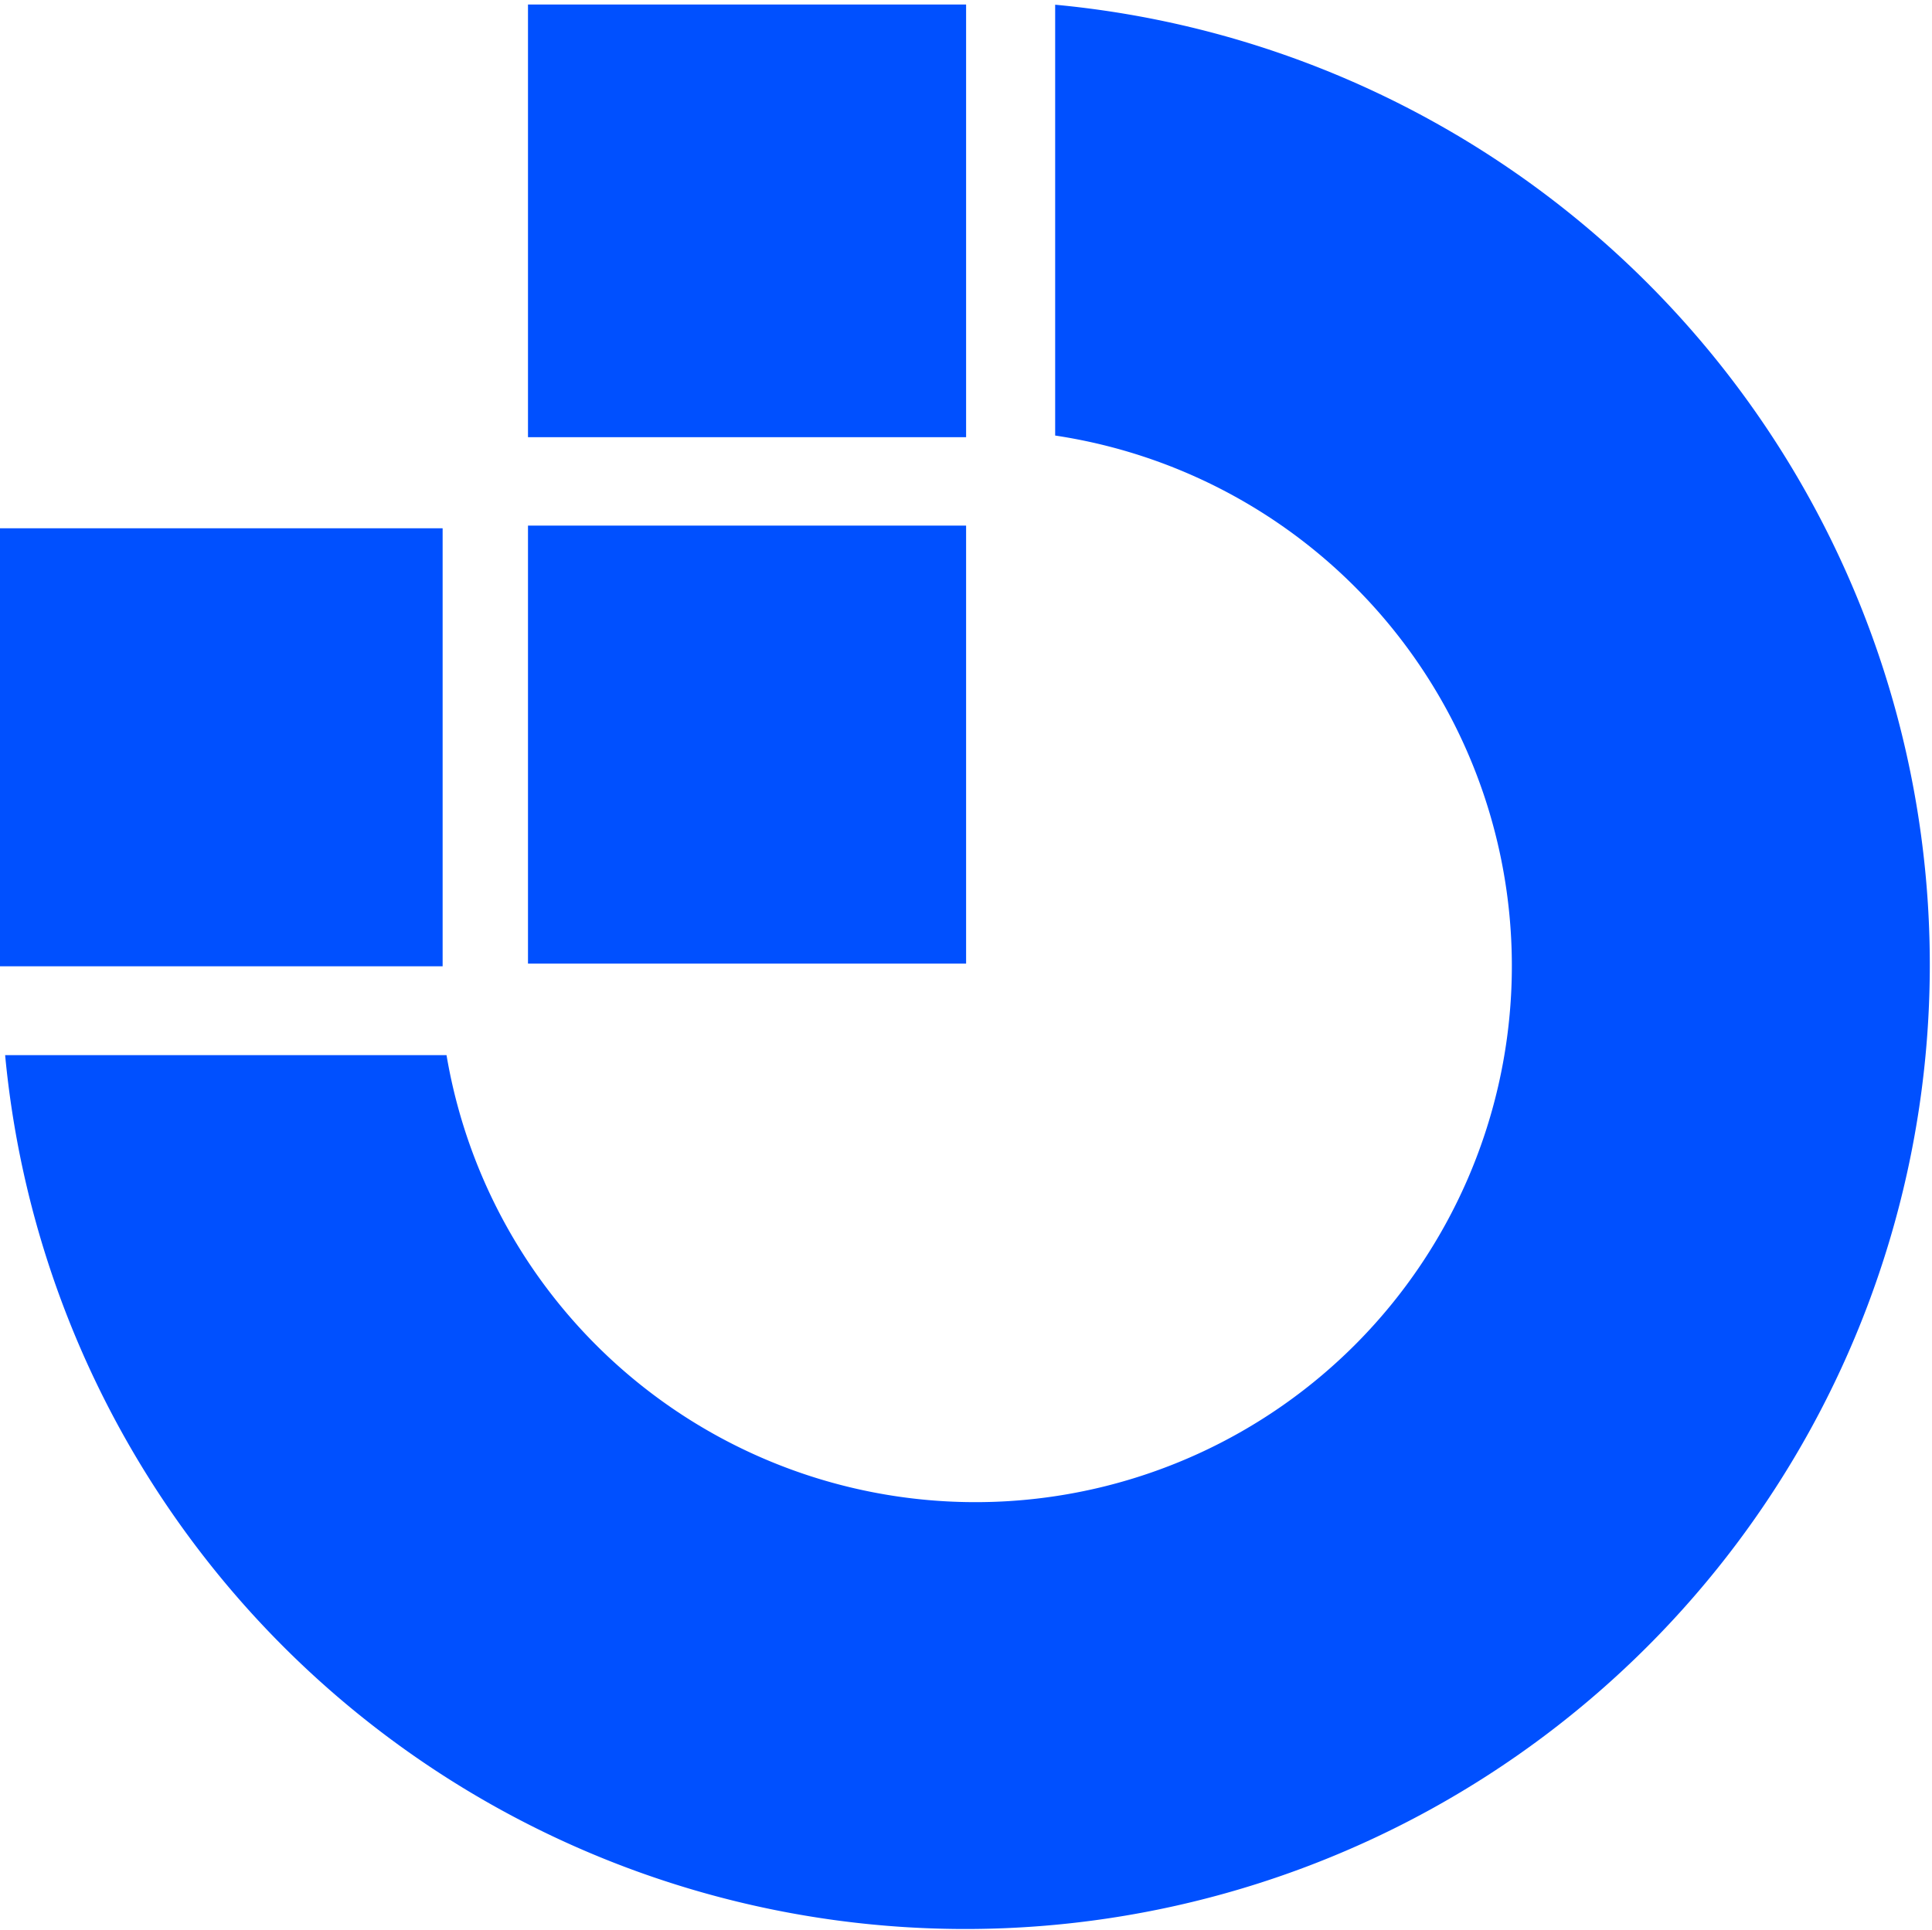
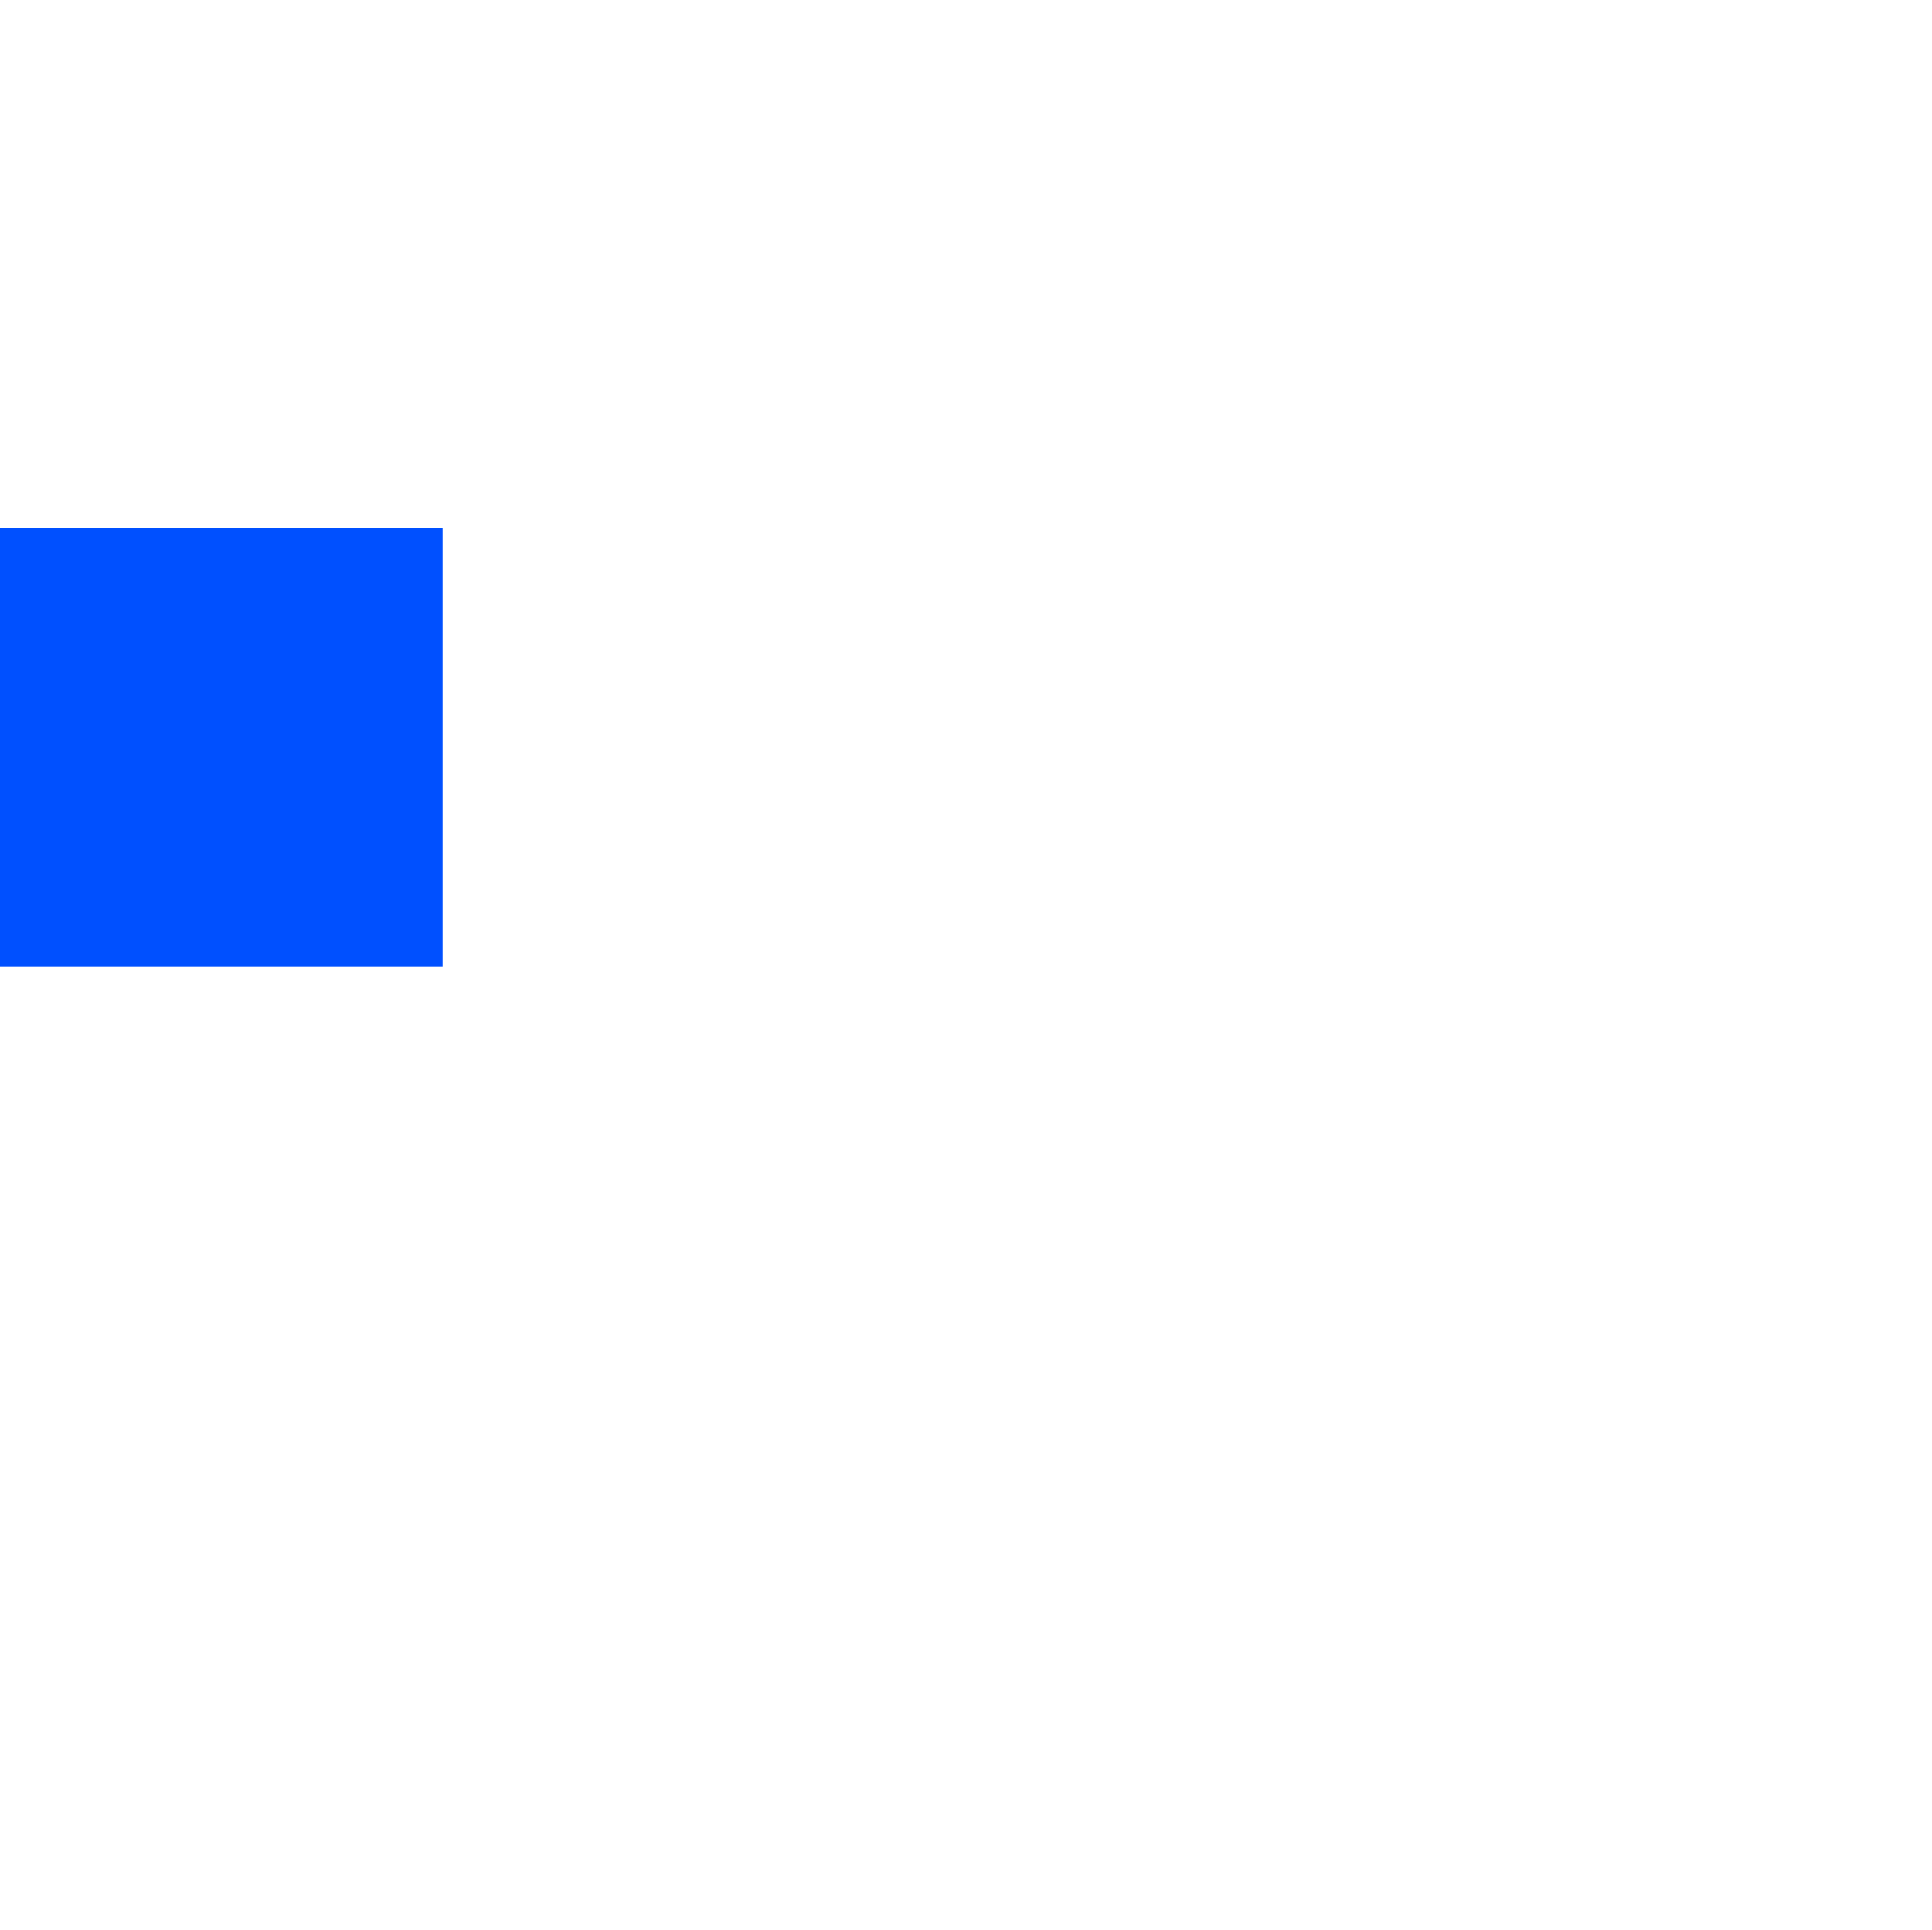
<svg xmlns="http://www.w3.org/2000/svg" id="a1da80dc-7562-4d26-af90-e40c5c104532" data-name="Layer 1" viewBox="0 0 94.15 94.09">
  <defs>
    <style>.f39168e0-2331-4a26-bf0b-f32fd59f2f42{fill:#0050ff;}</style>
  </defs>
-   <rect class="f39168e0-2331-4a26-bf0b-f32fd59f2f42" x="25.73" y="25.62" width="21.35" height="21.35" />
  <rect class="f39168e0-2331-4a26-bf0b-f32fd59f2f42" y="25.75" width="21.57" height="21.35" />
-   <rect class="f39168e0-2331-4a26-bf0b-f32fd59f2f42" x="25.73" y="0.22" width="21.35" height="21.09" />
-   <path class="f39168e0-2331-4a26-bf0b-f32fd59f2f42" d="M53.08,1V22a26.14,26.14,0,1,1-29.66,30.2H1.91A47,47,0,1,0,53.08,1Z" transform="translate(-1.66 -0.77)" />
-   <path class="f39168e0-2331-4a26-bf0b-f32fd59f2f42" d="M49.69.79l-.5,0v0Z" transform="translate(-1.66 -0.77)" />
-   <path class="f39168e0-2331-4a26-bf0b-f32fd59f2f42" d="M1.71,47.81h0c0,.12,0,.22,0,.34Z" transform="translate(-1.66 -0.77)" />
</svg>